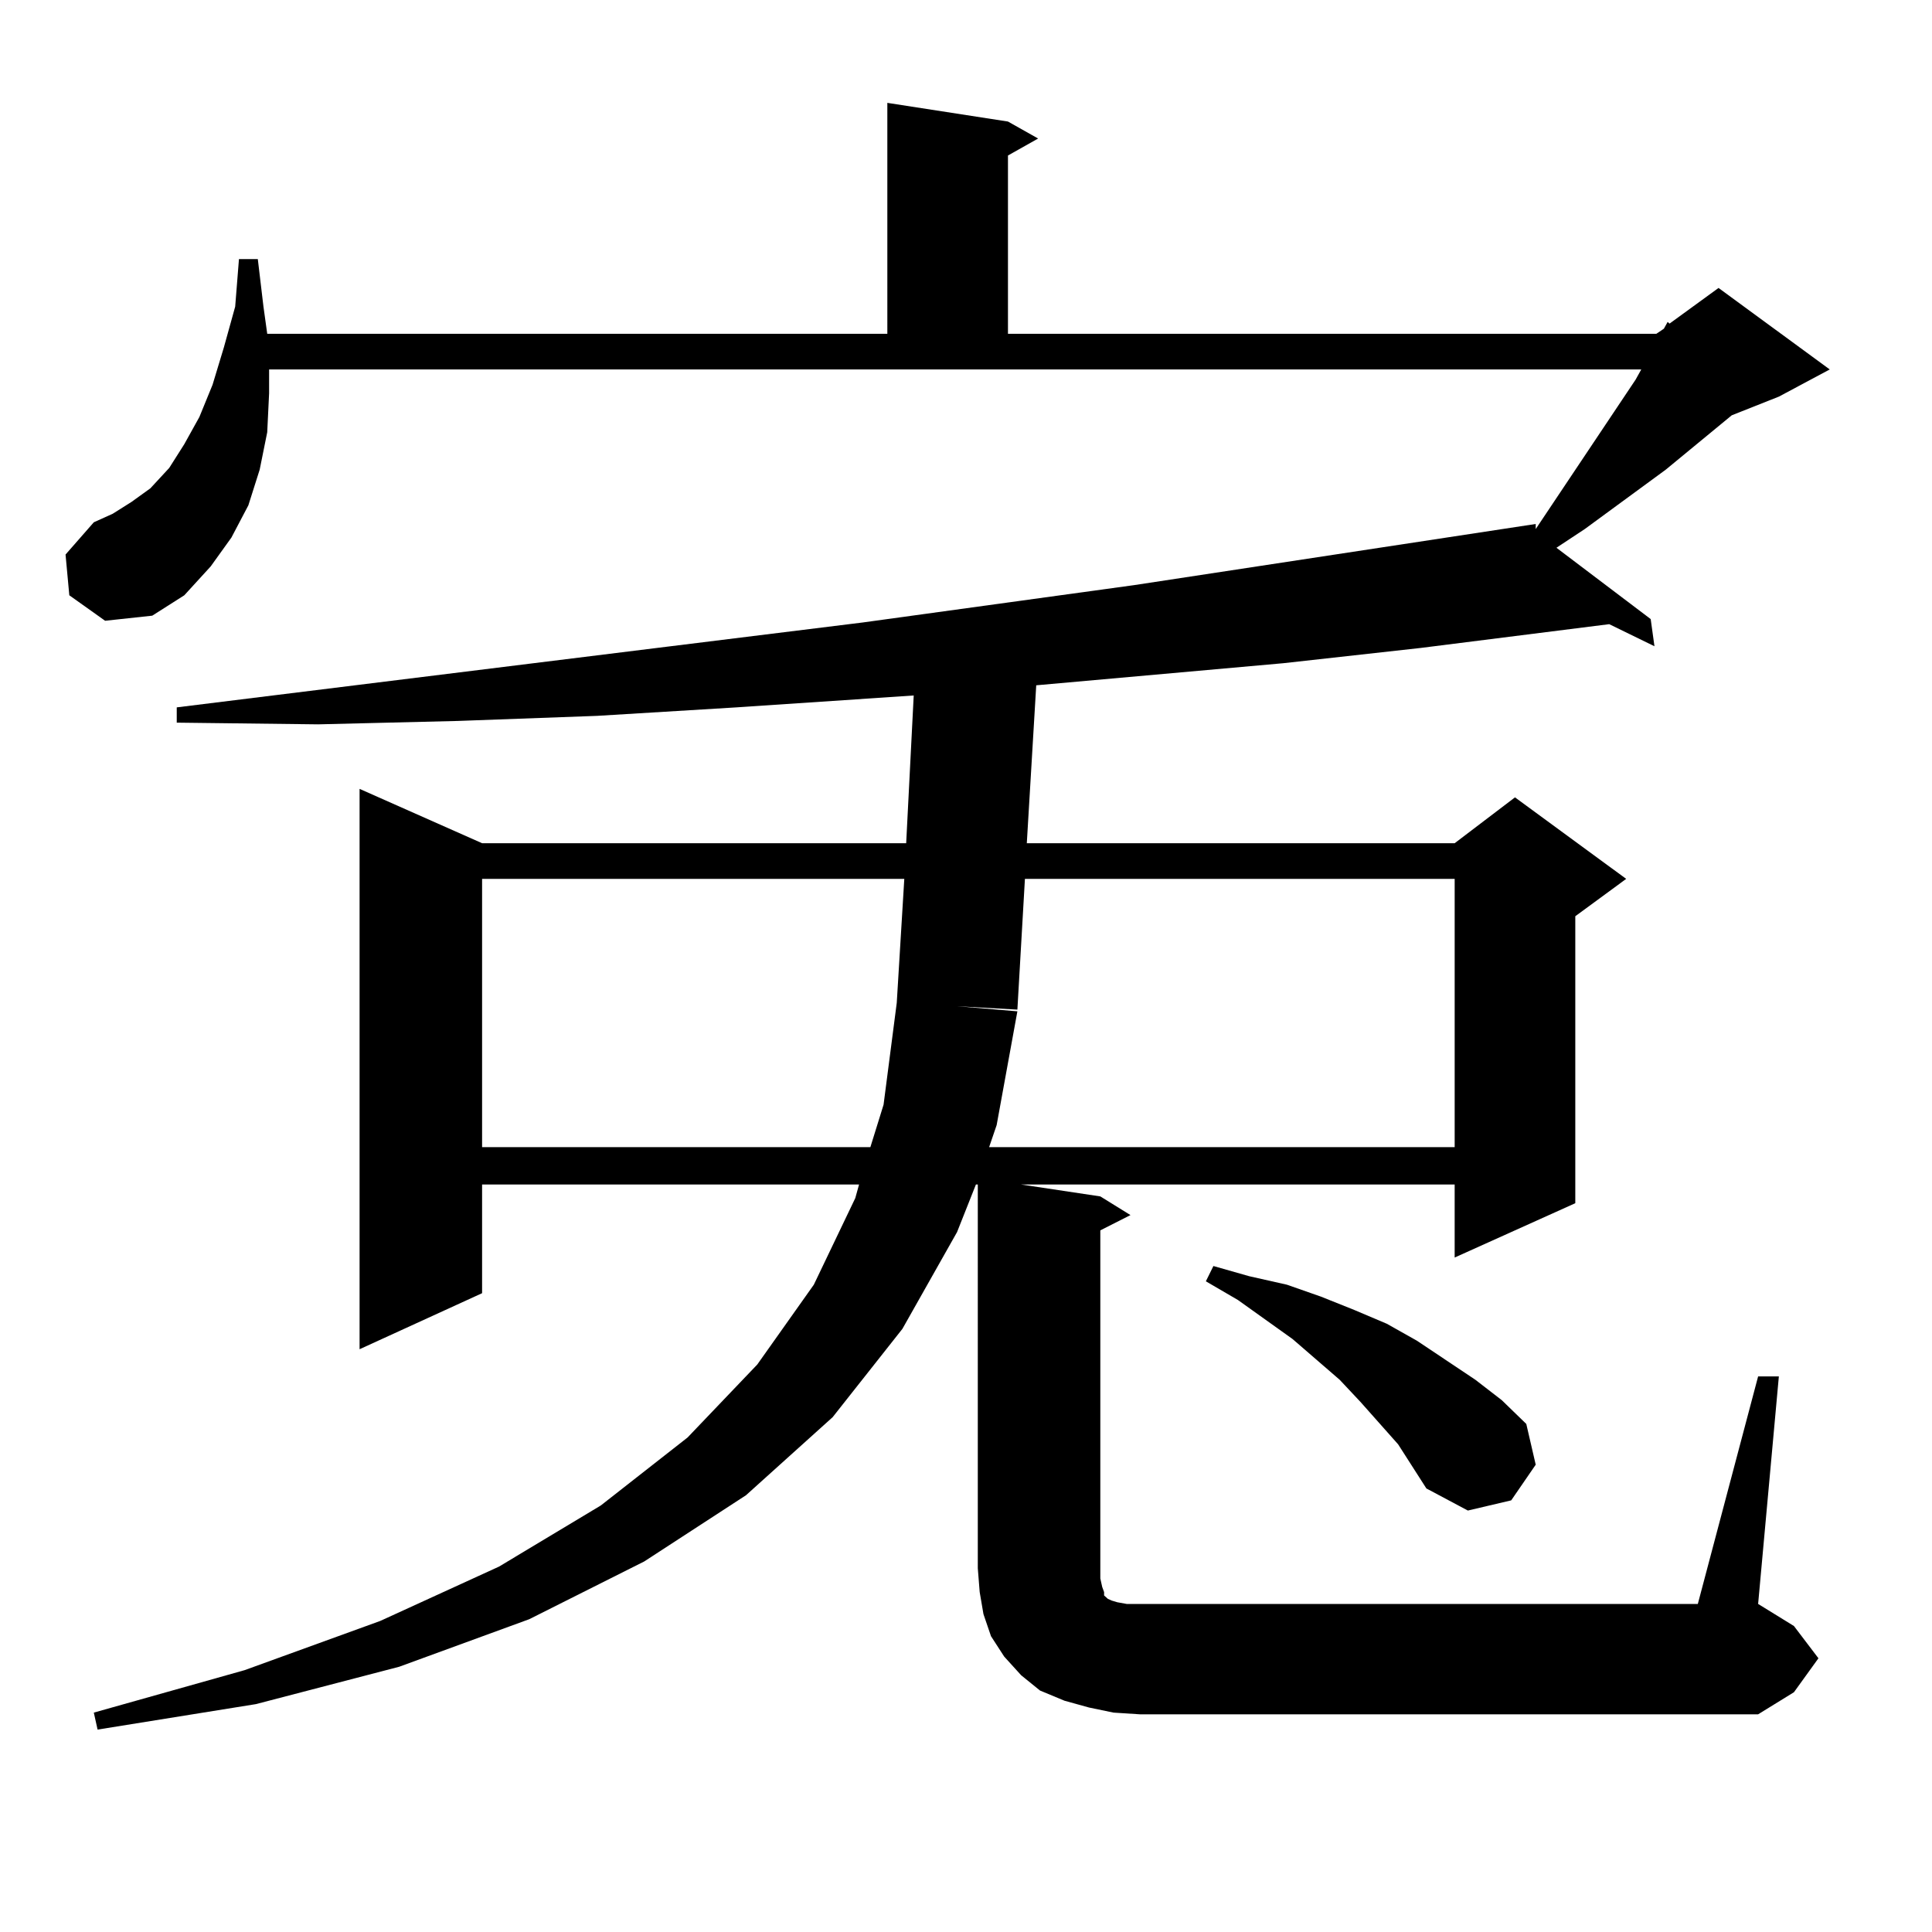
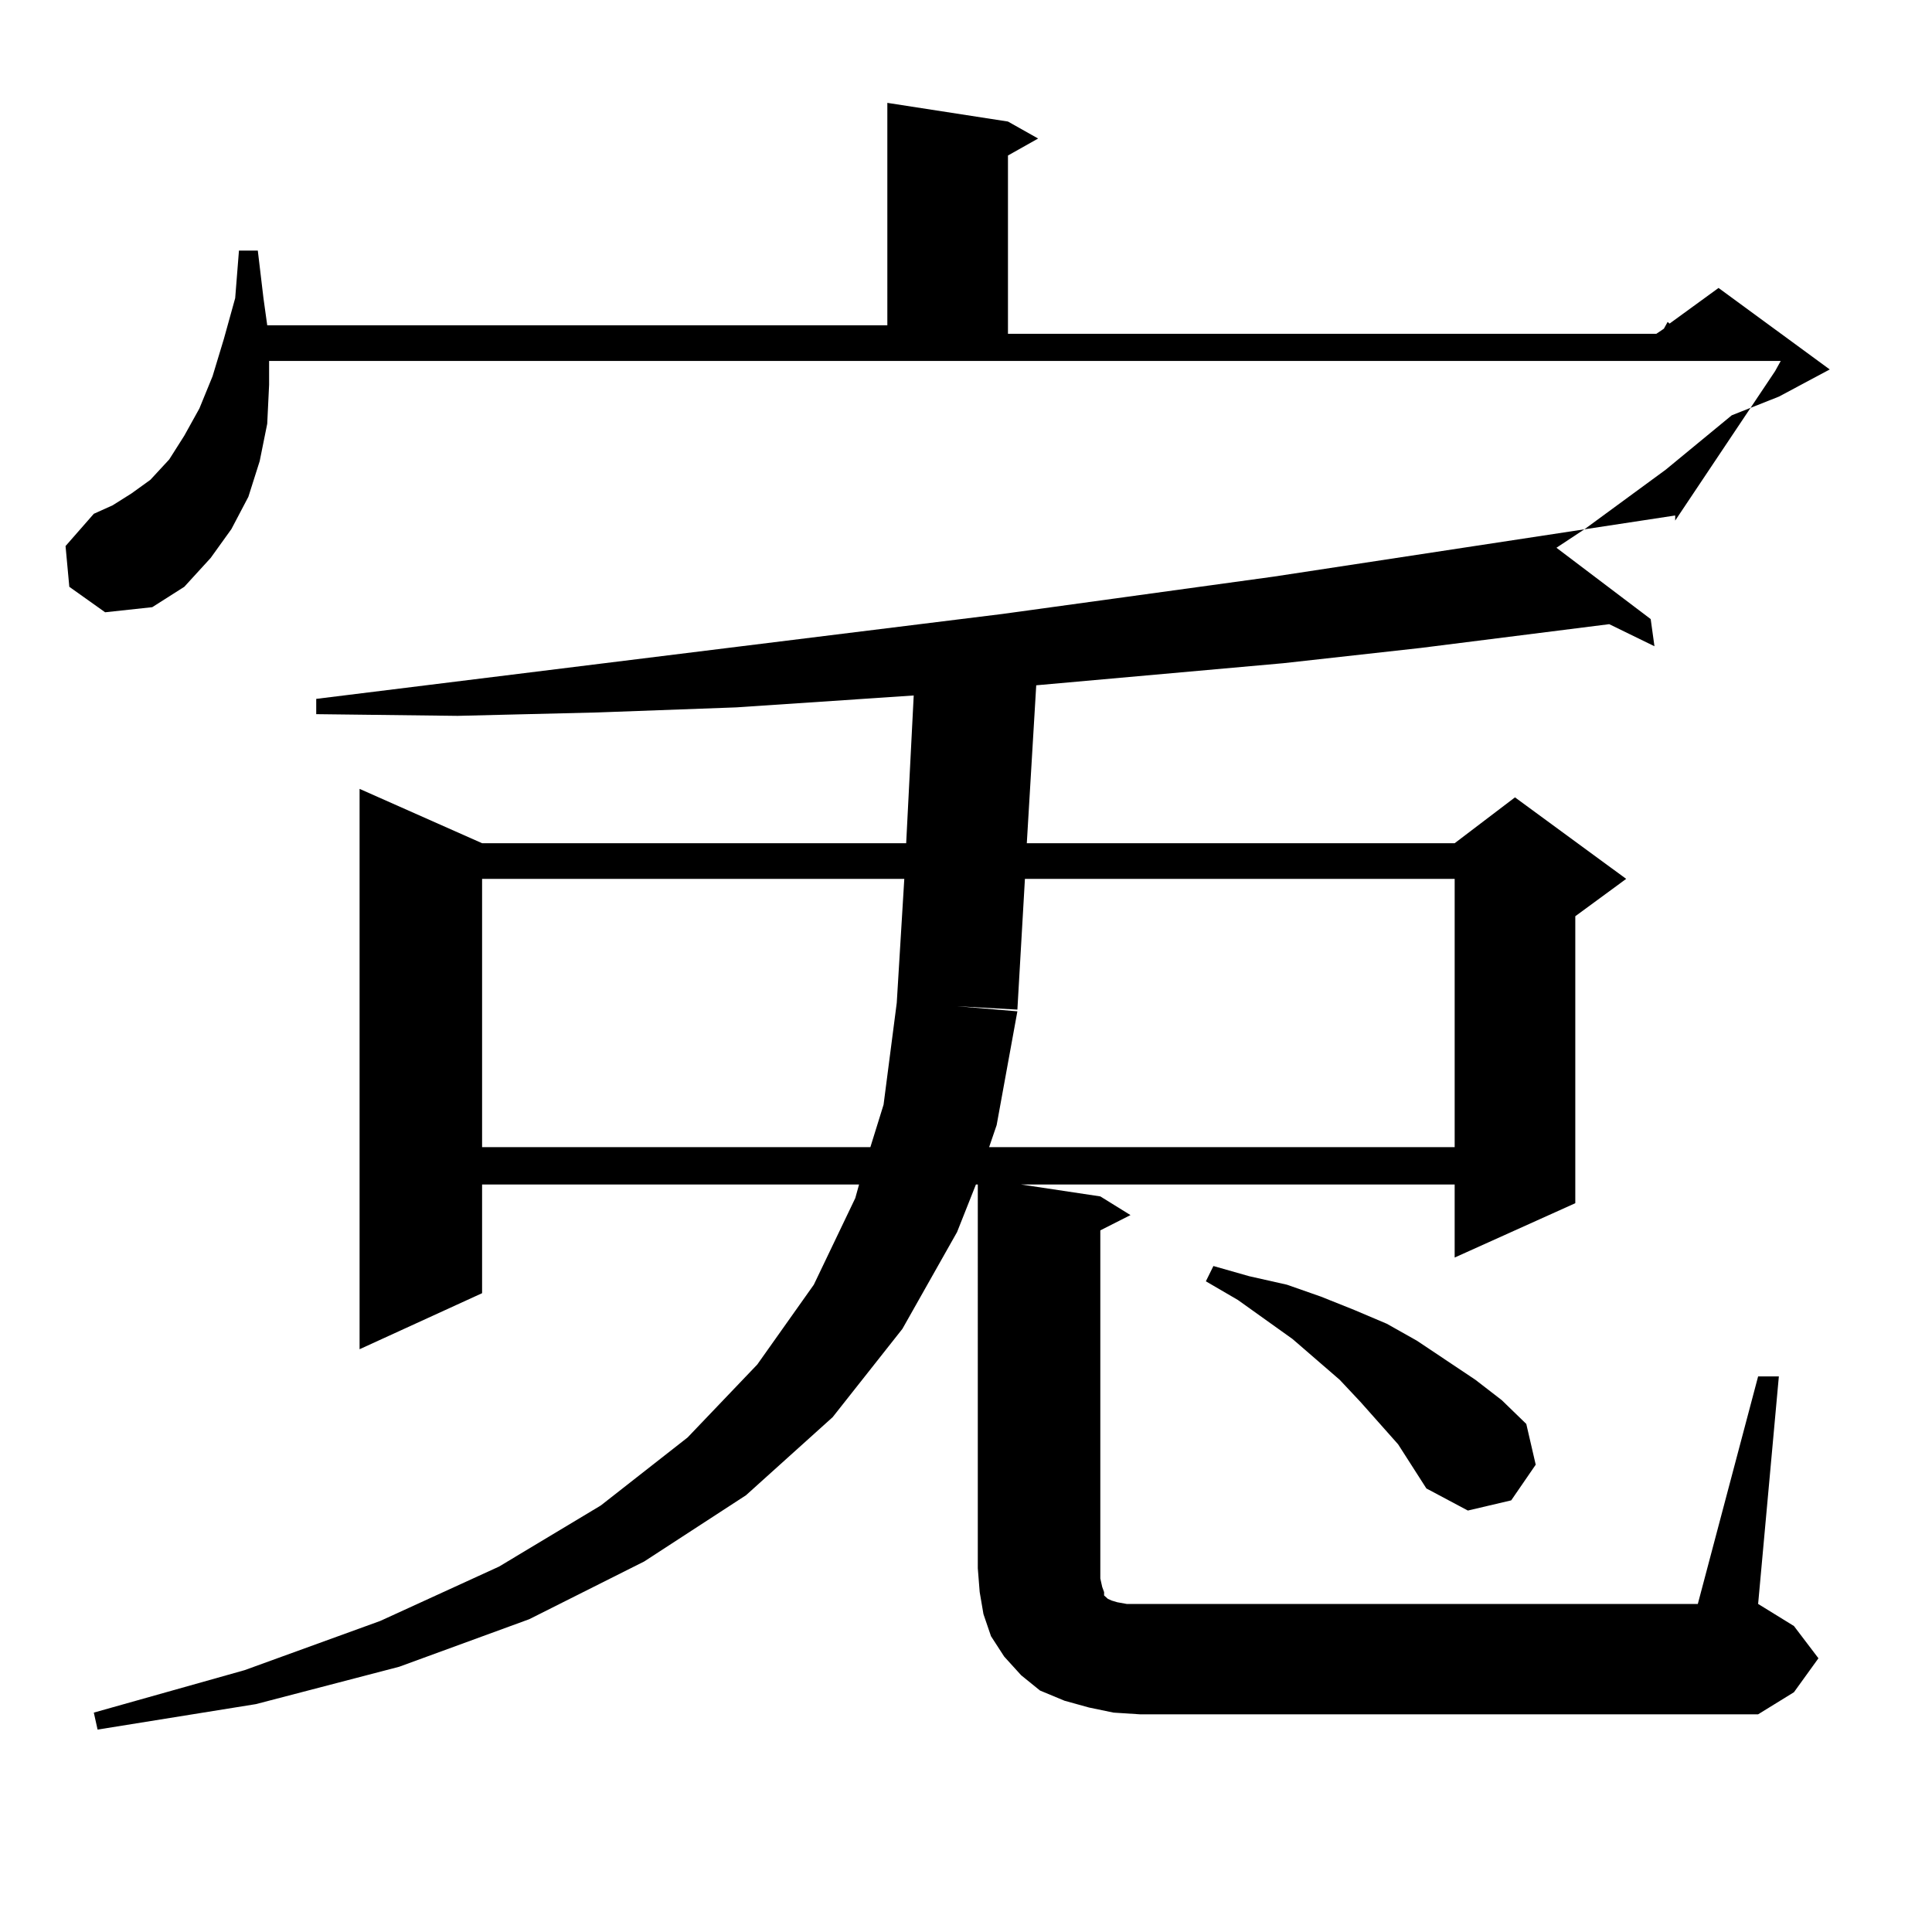
<svg xmlns="http://www.w3.org/2000/svg" version="1.1" id="图层_1" x="0px" y="0px" width="1000px" height="1000px" viewBox="0 0 1000 1000" enable-background="new 0 0 1000 1000" xml:space="preserve">
-   <path d="M910.002,712.422h10.731l-10.731,117.773l18.536,11.426l12.683,16.699l-12.683,17.578l-18.536,11.426H590.01l-13.658-0.879  l-12.683-2.637l-12.683-3.516l-12.683-5.273l-9.756-7.91l-8.78-9.668l-6.829-10.547l-3.902-11.426l-1.951-11.426l-0.976-12.305  V613.105h-0.976l-9.756,24.609l-28.292,50.098l-36.097,45.703l-44.877,40.43l-52.682,34.277l-59.511,29.883l-67.315,24.609  l-74.145,19.336l-81.949,13.184l-1.951-8.789l78.047-21.973l70.242-25.488l61.462-28.125l52.682-31.641l44.877-35.156l36.097-37.793  l29.268-41.309l21.463-44.824l1.951-7.031H249.53v56.25l-63.413,29.004V408.32l63.413,28.125h219.507l3.902-76.465l-91.705,6.152  l-72.193,4.395l-72.193,2.637l-72.193,1.758l-73.169-0.879v-7.91l355.113-43.945l140.484-19.336l207.8-31.641v2.637l51.706-77.344  l2.927-5.273H139.289v12.305l-0.976,20.215l-3.902,19.336l-5.854,18.457l-8.78,16.699l-10.731,14.941l-13.658,14.941l-16.585,10.547  l-24.39,2.637l-18.536-13.184l-1.951-21.094l14.634-16.699l9.756-4.395l9.756-6.152l9.756-7.031l9.756-10.547l7.805-12.305  l7.805-14.063l6.829-16.699l5.854-19.336l5.854-21.094l1.951-24.609h9.756l2.927,24.609l1.951,14.063h320.968V53.242l62.438,9.668  l15.609,8.789l-15.609,8.789v92.285H857.32l3.902-2.637l1.951-3.516l0.976,0.879l25.365-18.457l57.56,42.188l-26.341,14.063  l-24.39,9.668l-34.146,28.125l-41.95,30.762l-14.634,9.668l48.779,36.914l1.951,14.063l-23.414-11.426l-97.559,12.305l-71.218,7.91  l-127.802,11.426l-4.878,81.738h221.458l31.219-23.73l57.56,42.188l-26.341,19.336v148.535l-62.438,28.125v-37.793H528.548  l40.975,6.152l15.609,9.668l-15.609,7.91v180.176l0.976,4.395l0.976,2.637v1.758l0.976,0.879l0.976,0.879l1.951,0.879l2.927,0.879  l4.878,0.879h6.829h288.773L910.002,712.422z M249.53,454.902V593.77h200.971l6.829-21.973l6.829-52.734l3.902-64.16H249.53z   M530.499,454.902l-3.902,67.676l-31.219-1.758l31.219,2.637l-10.731,58.887l-3.902,11.426h240.97V454.902H530.499z   M723.665,747.578l-19.512-21.973l-10.731-11.426l-24.39-21.094l-28.292-20.215l-16.585-9.668l3.902-7.91l18.536,5.273l19.512,4.395  l17.561,6.152l17.561,7.031l16.585,7.031l15.609,8.789l30.243,20.215l13.658,10.547l12.683,12.305l4.878,21.094L782.2,776.582  l-22.438,5.273l-21.463-11.426L723.665,747.578z" />
+   <path d="M910.002,712.422h10.731l-10.731,117.773l18.536,11.426l12.683,16.699l-12.683,17.578l-18.536,11.426H590.01l-13.658-0.879  l-12.683-2.637l-12.683-3.516l-12.683-5.273l-9.756-7.91l-8.78-9.668l-6.829-10.547l-3.902-11.426l-1.951-11.426l-0.976-12.305  V613.105h-0.976l-9.756,24.609l-28.292,50.098l-36.097,45.703l-44.877,40.43l-52.682,34.277l-59.511,29.883l-67.315,24.609  l-74.145,19.336l-81.949,13.184l-1.951-8.789l78.047-21.973l70.242-25.488l61.462-28.125l52.682-31.641l44.877-35.156l36.097-37.793  l29.268-41.309l21.463-44.824l1.951-7.031H249.53v56.25l-63.413,29.004V408.32l63.413,28.125h219.507l3.902-76.465l-91.705,6.152  l-72.193,2.637l-72.193,1.758l-73.169-0.879v-7.91l355.113-43.945l140.484-19.336l207.8-31.641v2.637l51.706-77.344  l2.927-5.273H139.289v12.305l-0.976,20.215l-3.902,19.336l-5.854,18.457l-8.78,16.699l-10.731,14.941l-13.658,14.941l-16.585,10.547  l-24.39,2.637l-18.536-13.184l-1.951-21.094l14.634-16.699l9.756-4.395l9.756-6.152l9.756-7.031l9.756-10.547l7.805-12.305  l7.805-14.063l6.829-16.699l5.854-19.336l5.854-21.094l1.951-24.609h9.756l2.927,24.609l1.951,14.063h320.968V53.242l62.438,9.668  l15.609,8.789l-15.609,8.789v92.285H857.32l3.902-2.637l1.951-3.516l0.976,0.879l25.365-18.457l57.56,42.188l-26.341,14.063  l-24.39,9.668l-34.146,28.125l-41.95,30.762l-14.634,9.668l48.779,36.914l1.951,14.063l-23.414-11.426l-97.559,12.305l-71.218,7.91  l-127.802,11.426l-4.878,81.738h221.458l31.219-23.73l57.56,42.188l-26.341,19.336v148.535l-62.438,28.125v-37.793H528.548  l40.975,6.152l15.609,9.668l-15.609,7.91v180.176l0.976,4.395l0.976,2.637v1.758l0.976,0.879l0.976,0.879l1.951,0.879l2.927,0.879  l4.878,0.879h6.829h288.773L910.002,712.422z M249.53,454.902V593.77h200.971l6.829-21.973l6.829-52.734l3.902-64.16H249.53z   M530.499,454.902l-3.902,67.676l-31.219-1.758l31.219,2.637l-10.731,58.887l-3.902,11.426h240.97V454.902H530.499z   M723.665,747.578l-19.512-21.973l-10.731-11.426l-24.39-21.094l-28.292-20.215l-16.585-9.668l3.902-7.91l18.536,5.273l19.512,4.395  l17.561,6.152l17.561,7.031l16.585,7.031l15.609,8.789l30.243,20.215l13.658,10.547l12.683,12.305l4.878,21.094L782.2,776.582  l-22.438,5.273l-21.463-11.426L723.665,747.578z" />
</svg>